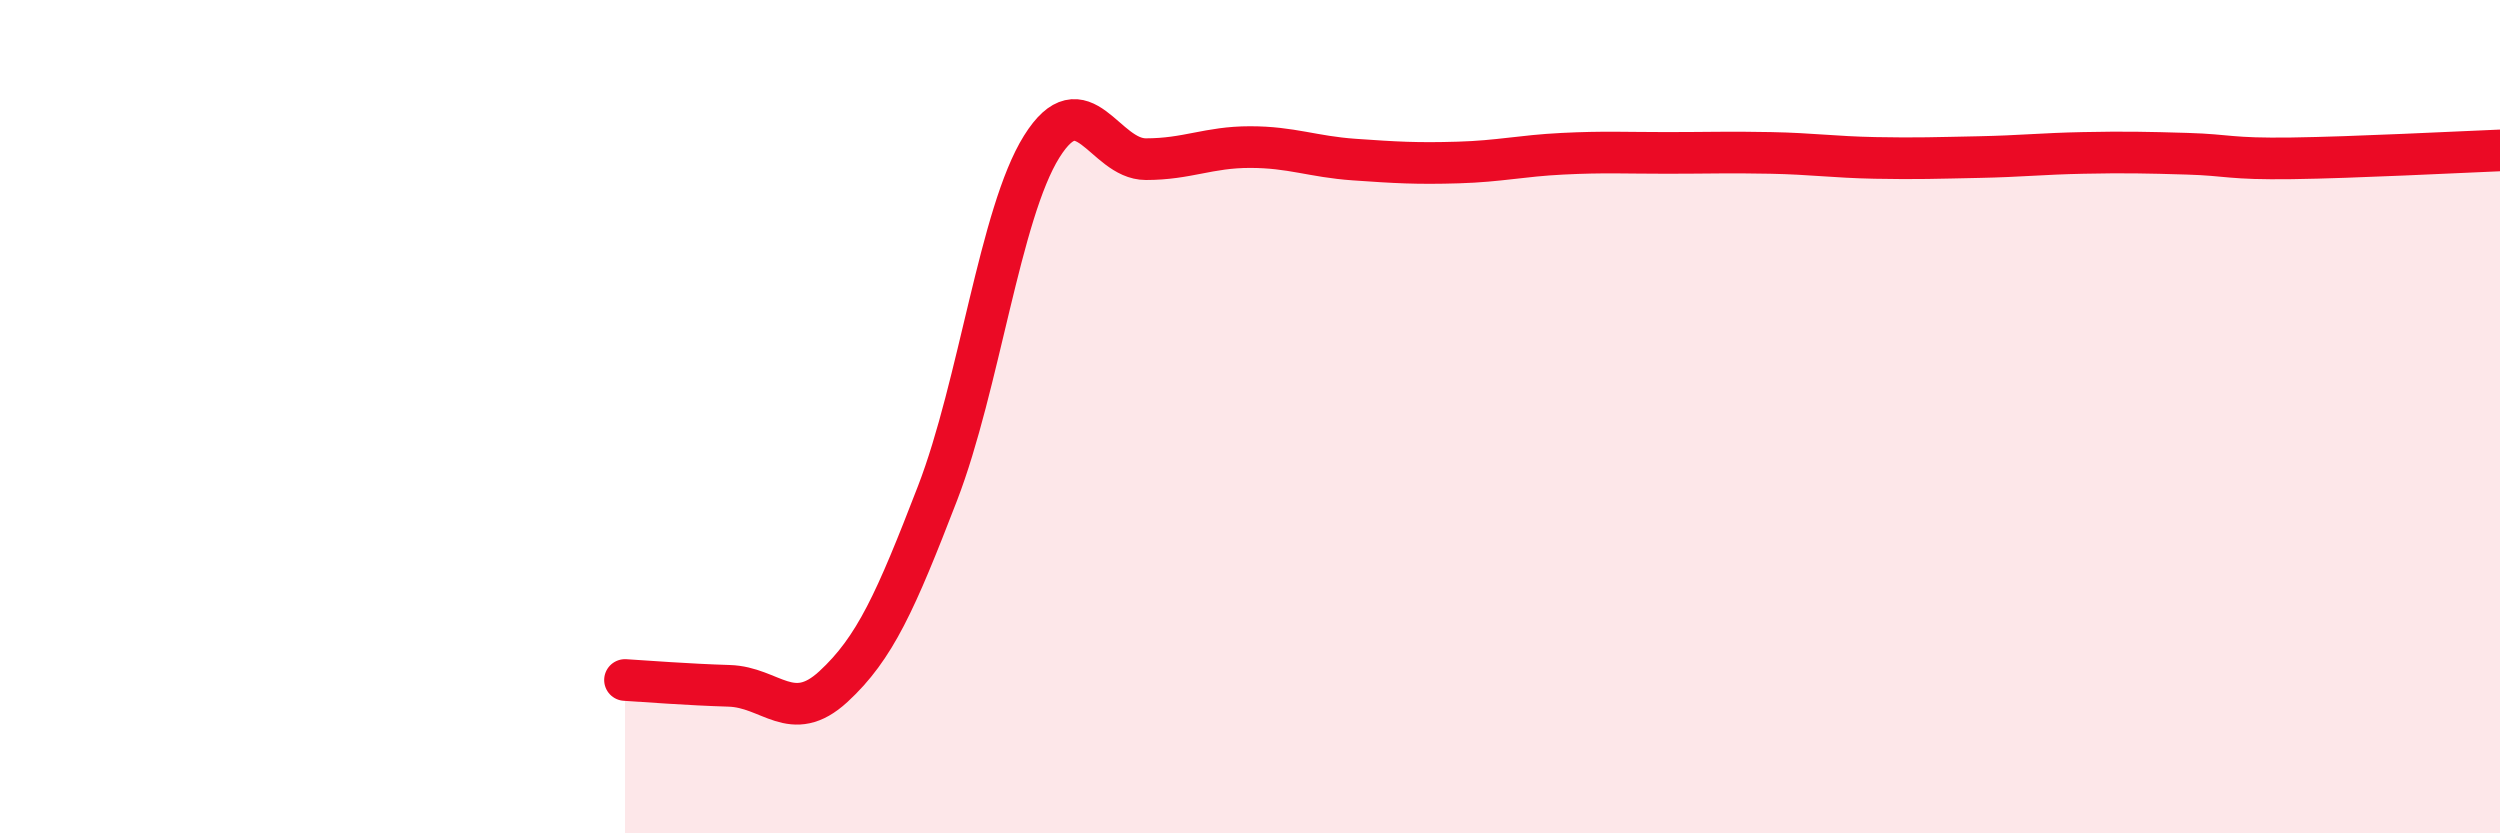
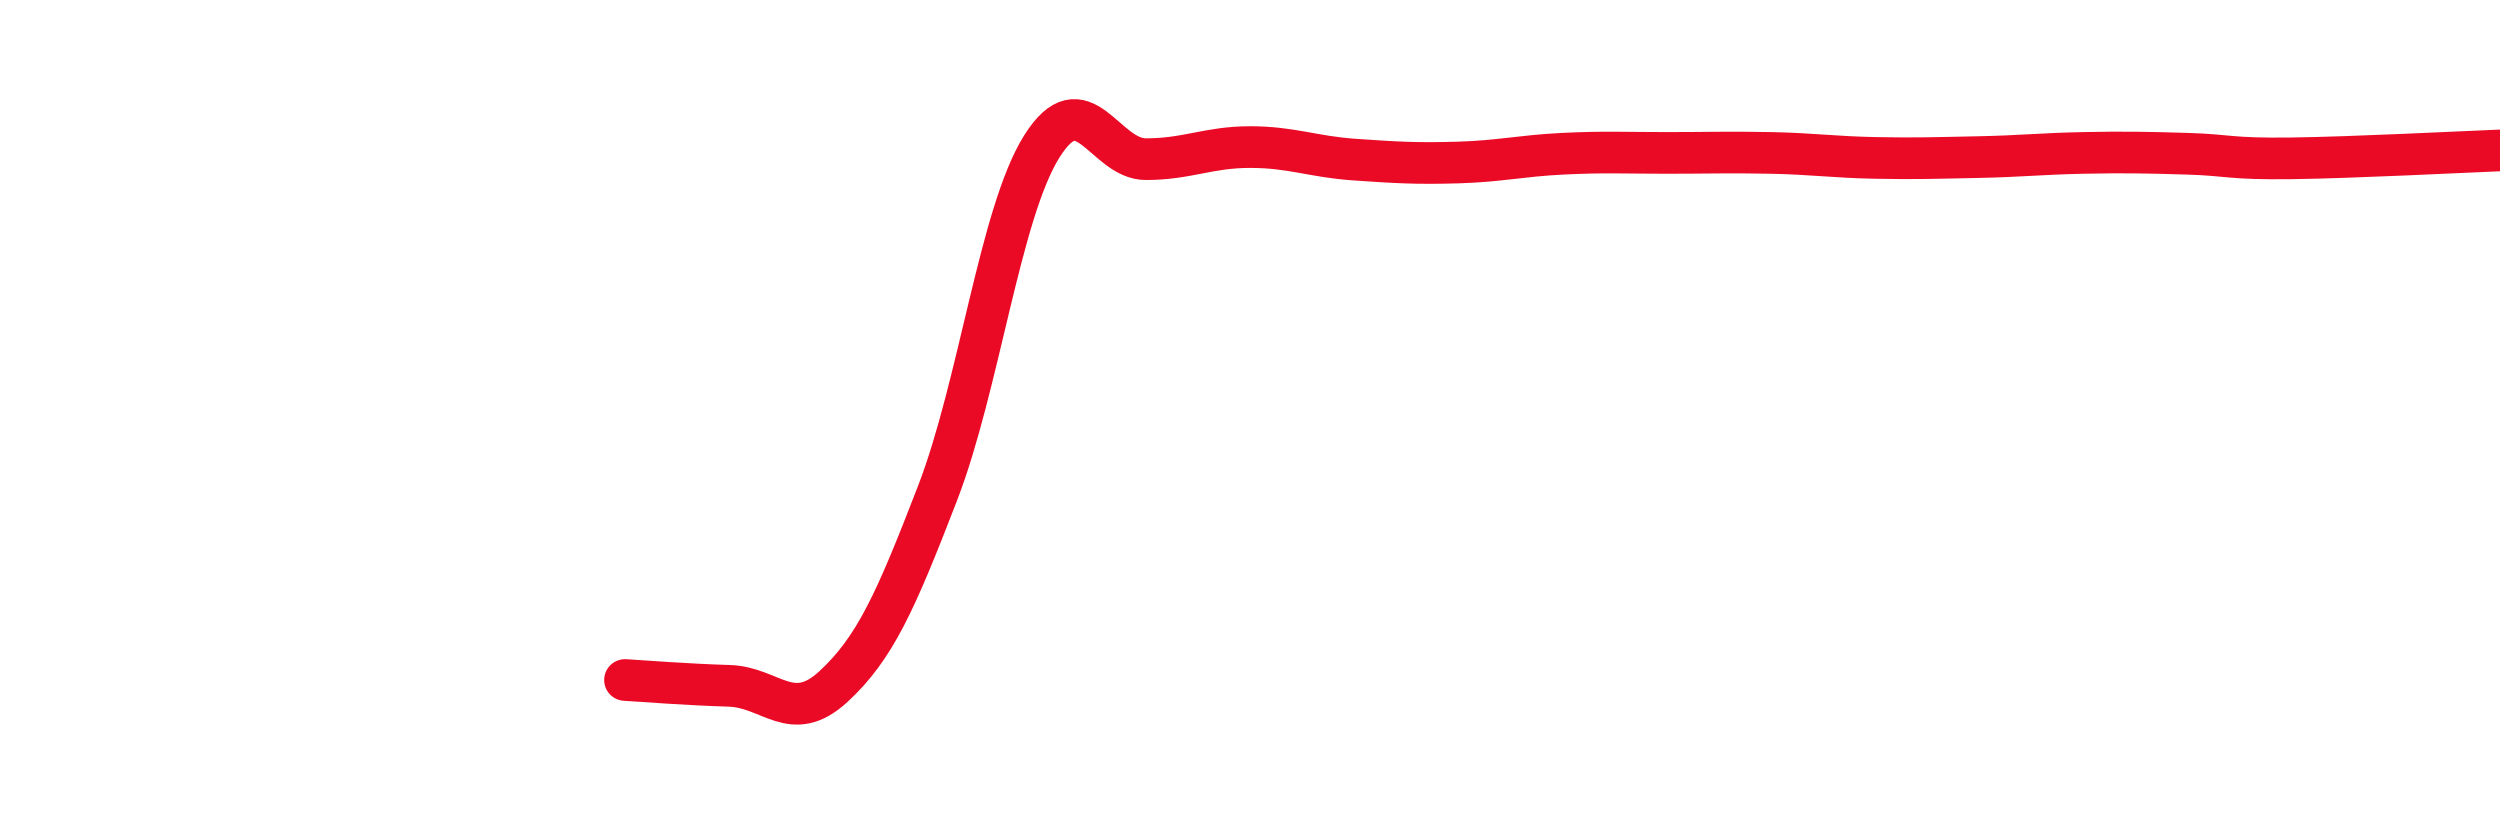
<svg xmlns="http://www.w3.org/2000/svg" width="60" height="20" viewBox="0 0 60 20">
-   <path d="M 15,16.32 C 15.5,16.35 16.5,16.43 17.5,16.46 C 18.5,16.49 19,17.4 20,16.48 C 21,15.56 21.5,14.43 22.5,11.84 C 23.5,9.25 24,5.12 25,3.52 C 26,1.92 26.5,3.82 27.5,3.82 C 28.5,3.82 29,3.53 30,3.53 C 31,3.53 31.5,3.76 32.5,3.83 C 33.5,3.9 34,3.93 35,3.9 C 36,3.87 36.5,3.74 37.5,3.69 C 38.5,3.64 39,3.67 40,3.67 C 41,3.67 41.5,3.65 42.5,3.67 C 43.5,3.69 44,3.77 45,3.79 C 46,3.81 46.5,3.79 47.5,3.77 C 48.5,3.75 49,3.69 50,3.67 C 51,3.65 51.5,3.66 52.5,3.69 C 53.5,3.72 53.5,3.82 55,3.8 C 56.5,3.78 59,3.65 60,3.61L60 20L15 20Z" fill="#EB0A25" opacity="0.1" stroke-linecap="round" stroke-linejoin="round" />
  <path d="M 15,16.32 C 15.5,16.35 16.5,16.43 17.5,16.46 C 18.5,16.49 19,17.4 20,16.48 C 21,15.56 21.5,14.43 22.5,11.84 C 23.5,9.25 24,5.12 25,3.52 C 26,1.92 26.5,3.82 27.5,3.82 C 28.5,3.82 29,3.53 30,3.53 C 31,3.53 31.5,3.76 32.5,3.83 C 33.5,3.9 34,3.93 35,3.9 C 36,3.87 36.5,3.74 37.5,3.69 C 38.5,3.64 39,3.67 40,3.67 C 41,3.67 41.5,3.65 42.5,3.67 C 43.5,3.69 44,3.77 45,3.79 C 46,3.81 46.5,3.79 47.5,3.77 C 48.5,3.75 49,3.69 50,3.67 C 51,3.65 51.5,3.66 52.5,3.69 C 53.5,3.72 53.5,3.82 55,3.8 C 56.5,3.78 59,3.65 60,3.61" stroke="#EB0A25" stroke-width="1" fill="none" stroke-linecap="round" stroke-linejoin="round" />
</svg>